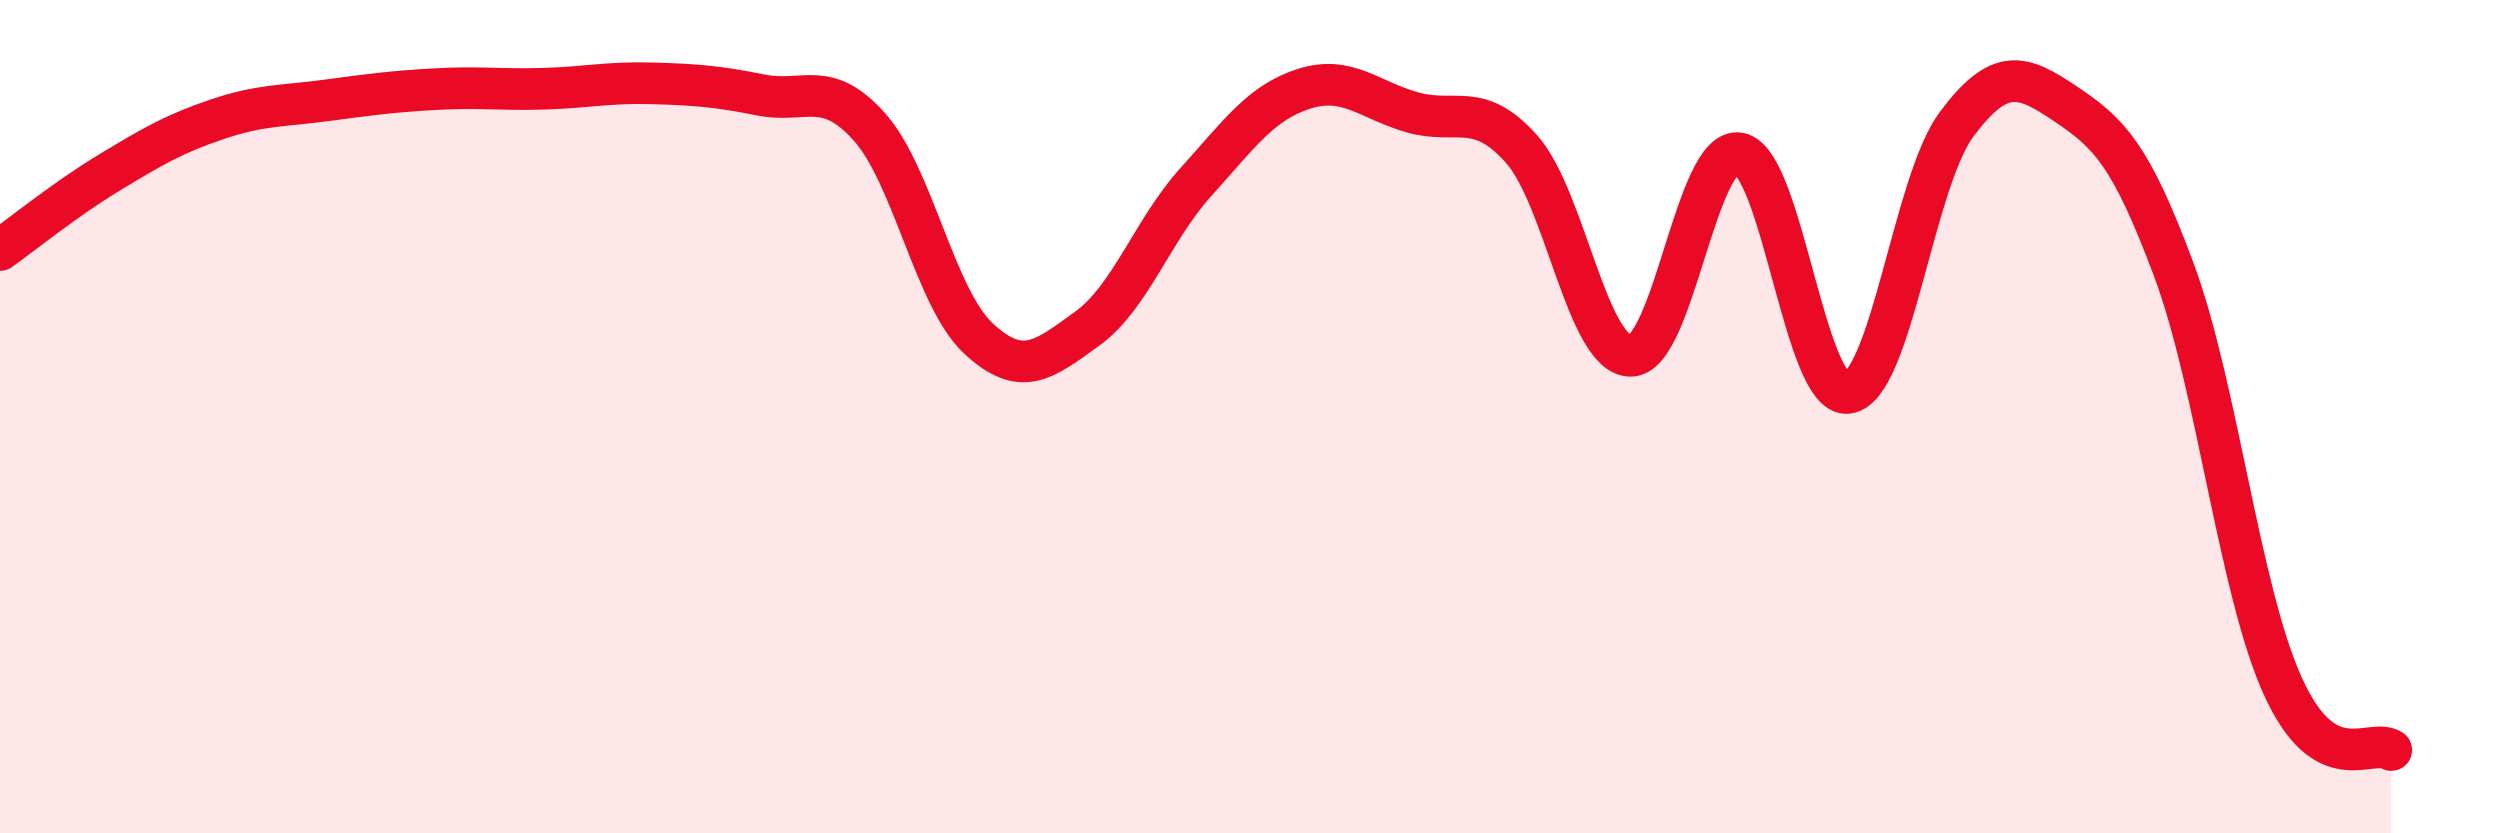
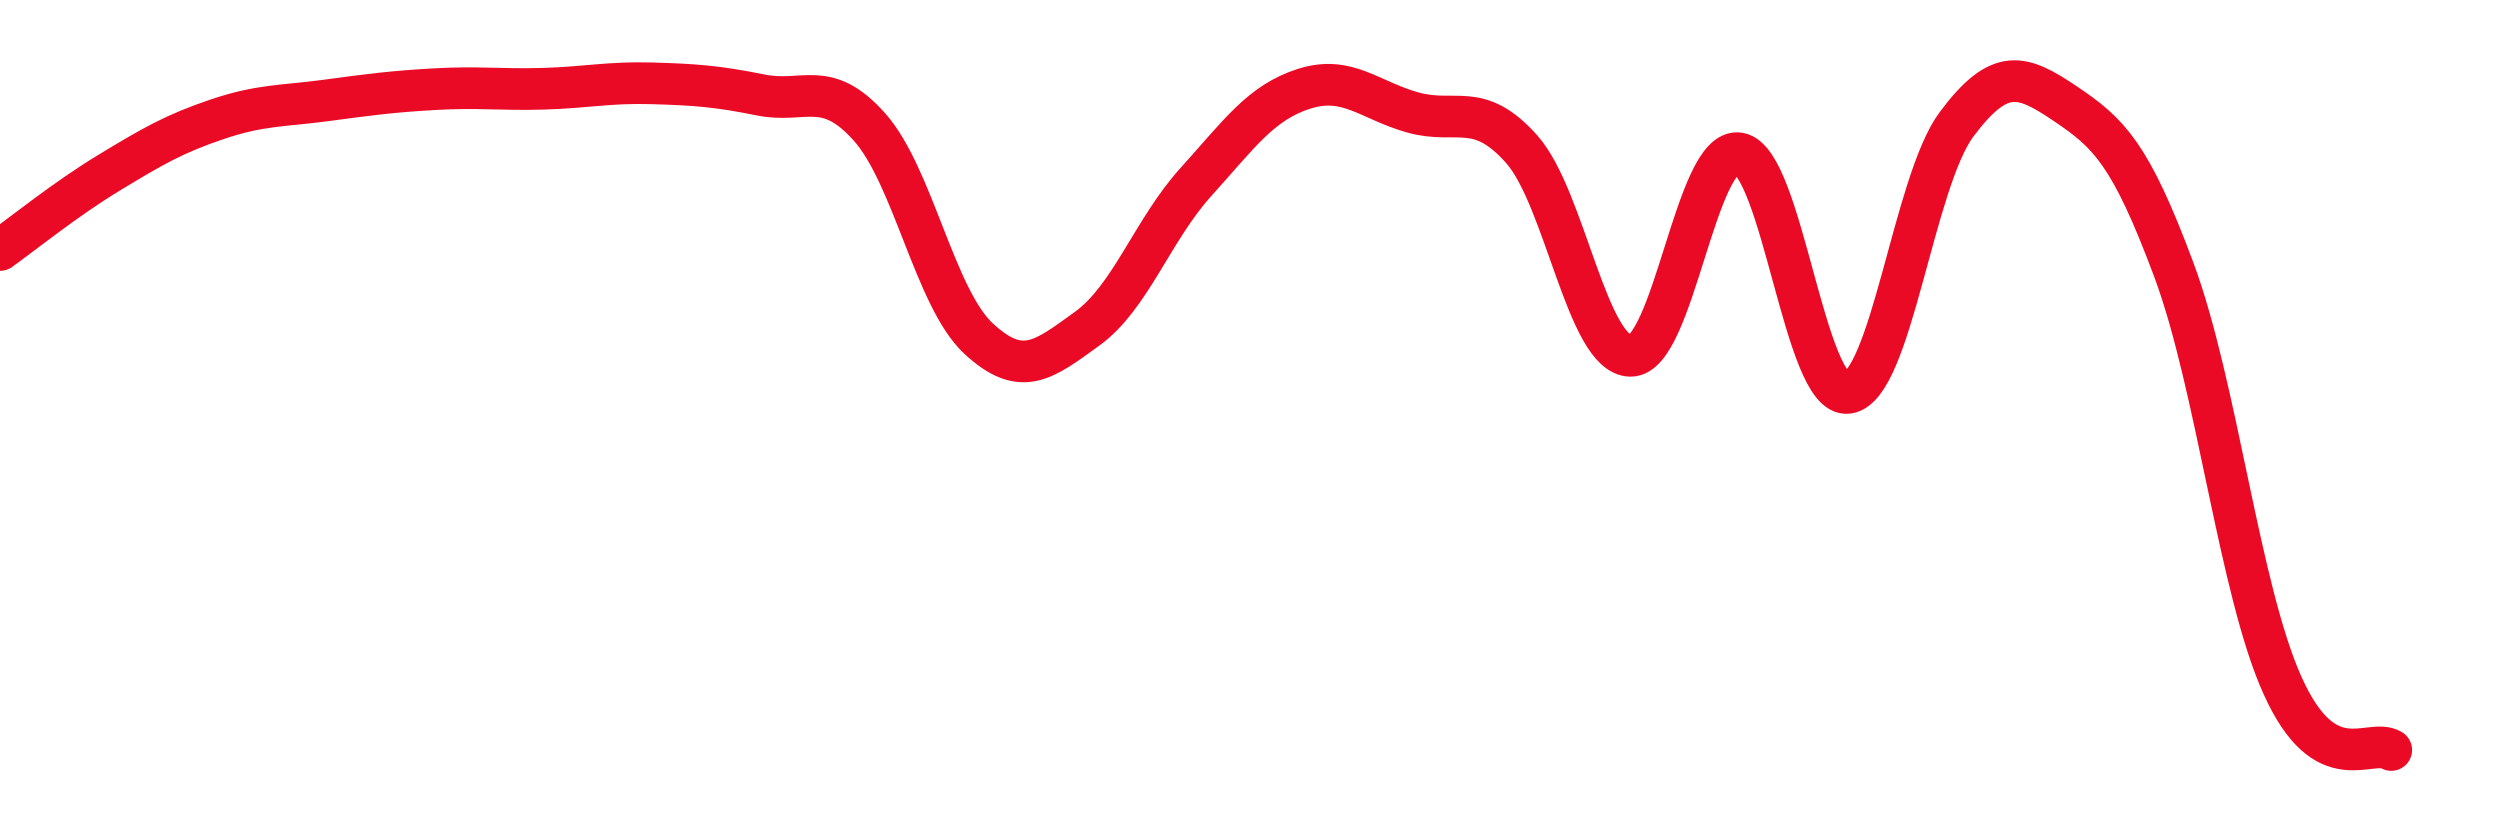
<svg xmlns="http://www.w3.org/2000/svg" width="60" height="20" viewBox="0 0 60 20">
-   <path d="M 0,6 C 0.52,5.63 1.57,4.78 2.61,4.15 C 3.65,3.52 4.18,3.21 5.22,2.86 C 6.26,2.51 6.79,2.55 7.83,2.41 C 8.87,2.27 9.39,2.2 10.43,2.14 C 11.47,2.08 12,2.16 13.04,2.13 C 14.08,2.1 14.61,1.97 15.65,2 C 16.69,2.03 17.22,2.07 18.26,2.28 C 19.3,2.49 19.83,1.88 20.87,3.05 C 21.91,4.22 22.44,7.15 23.48,8.12 C 24.52,9.09 25.05,8.64 26.09,7.89 C 27.13,7.14 27.66,5.52 28.7,4.37 C 29.74,3.22 30.26,2.46 31.3,2.13 C 32.34,1.8 32.87,2.41 33.91,2.7 C 34.95,2.99 35.48,2.41 36.52,3.58 C 37.56,4.75 38.09,8.52 39.13,8.54 C 40.17,8.56 40.7,3.5 41.74,3.68 C 42.78,3.86 43.31,9.57 44.35,9.43 C 45.39,9.29 45.92,4.37 46.96,2.98 C 48,1.59 48.53,1.79 49.57,2.49 C 50.61,3.19 51.13,3.68 52.17,6.47 C 53.21,9.26 53.74,14.14 54.78,16.45 C 55.82,18.76 56.87,17.69 57.39,18L57.39 20L0 20Z" fill="#EB0A25" opacity="0.1" stroke-linecap="round" stroke-linejoin="round" />
  <path d="M 0,6 C 0.52,5.63 1.57,4.78 2.61,4.15 C 3.65,3.52 4.18,3.21 5.22,2.86 C 6.26,2.51 6.79,2.55 7.83,2.41 C 8.87,2.27 9.39,2.2 10.43,2.14 C 11.47,2.08 12,2.16 13.04,2.13 C 14.08,2.1 14.61,1.97 15.65,2 C 16.69,2.03 17.22,2.07 18.26,2.28 C 19.3,2.49 19.83,1.88 20.87,3.05 C 21.91,4.22 22.44,7.15 23.48,8.12 C 24.52,9.09 25.05,8.64 26.09,7.89 C 27.13,7.14 27.66,5.52 28.7,4.37 C 29.74,3.22 30.26,2.46 31.3,2.13 C 32.34,1.8 32.87,2.41 33.91,2.7 C 34.95,2.99 35.48,2.41 36.52,3.58 C 37.56,4.75 38.09,8.52 39.13,8.54 C 40.17,8.56 40.7,3.5 41.74,3.68 C 42.78,3.86 43.31,9.57 44.35,9.43 C 45.39,9.29 45.92,4.37 46.96,2.98 C 48,1.59 48.53,1.79 49.57,2.49 C 50.61,3.19 51.13,3.68 52.17,6.47 C 53.21,9.26 53.74,14.14 54.78,16.45 C 55.82,18.76 56.87,17.69 57.39,18" stroke="#EB0A25" stroke-width="1" fill="none" stroke-linecap="round" stroke-linejoin="round" />
</svg>